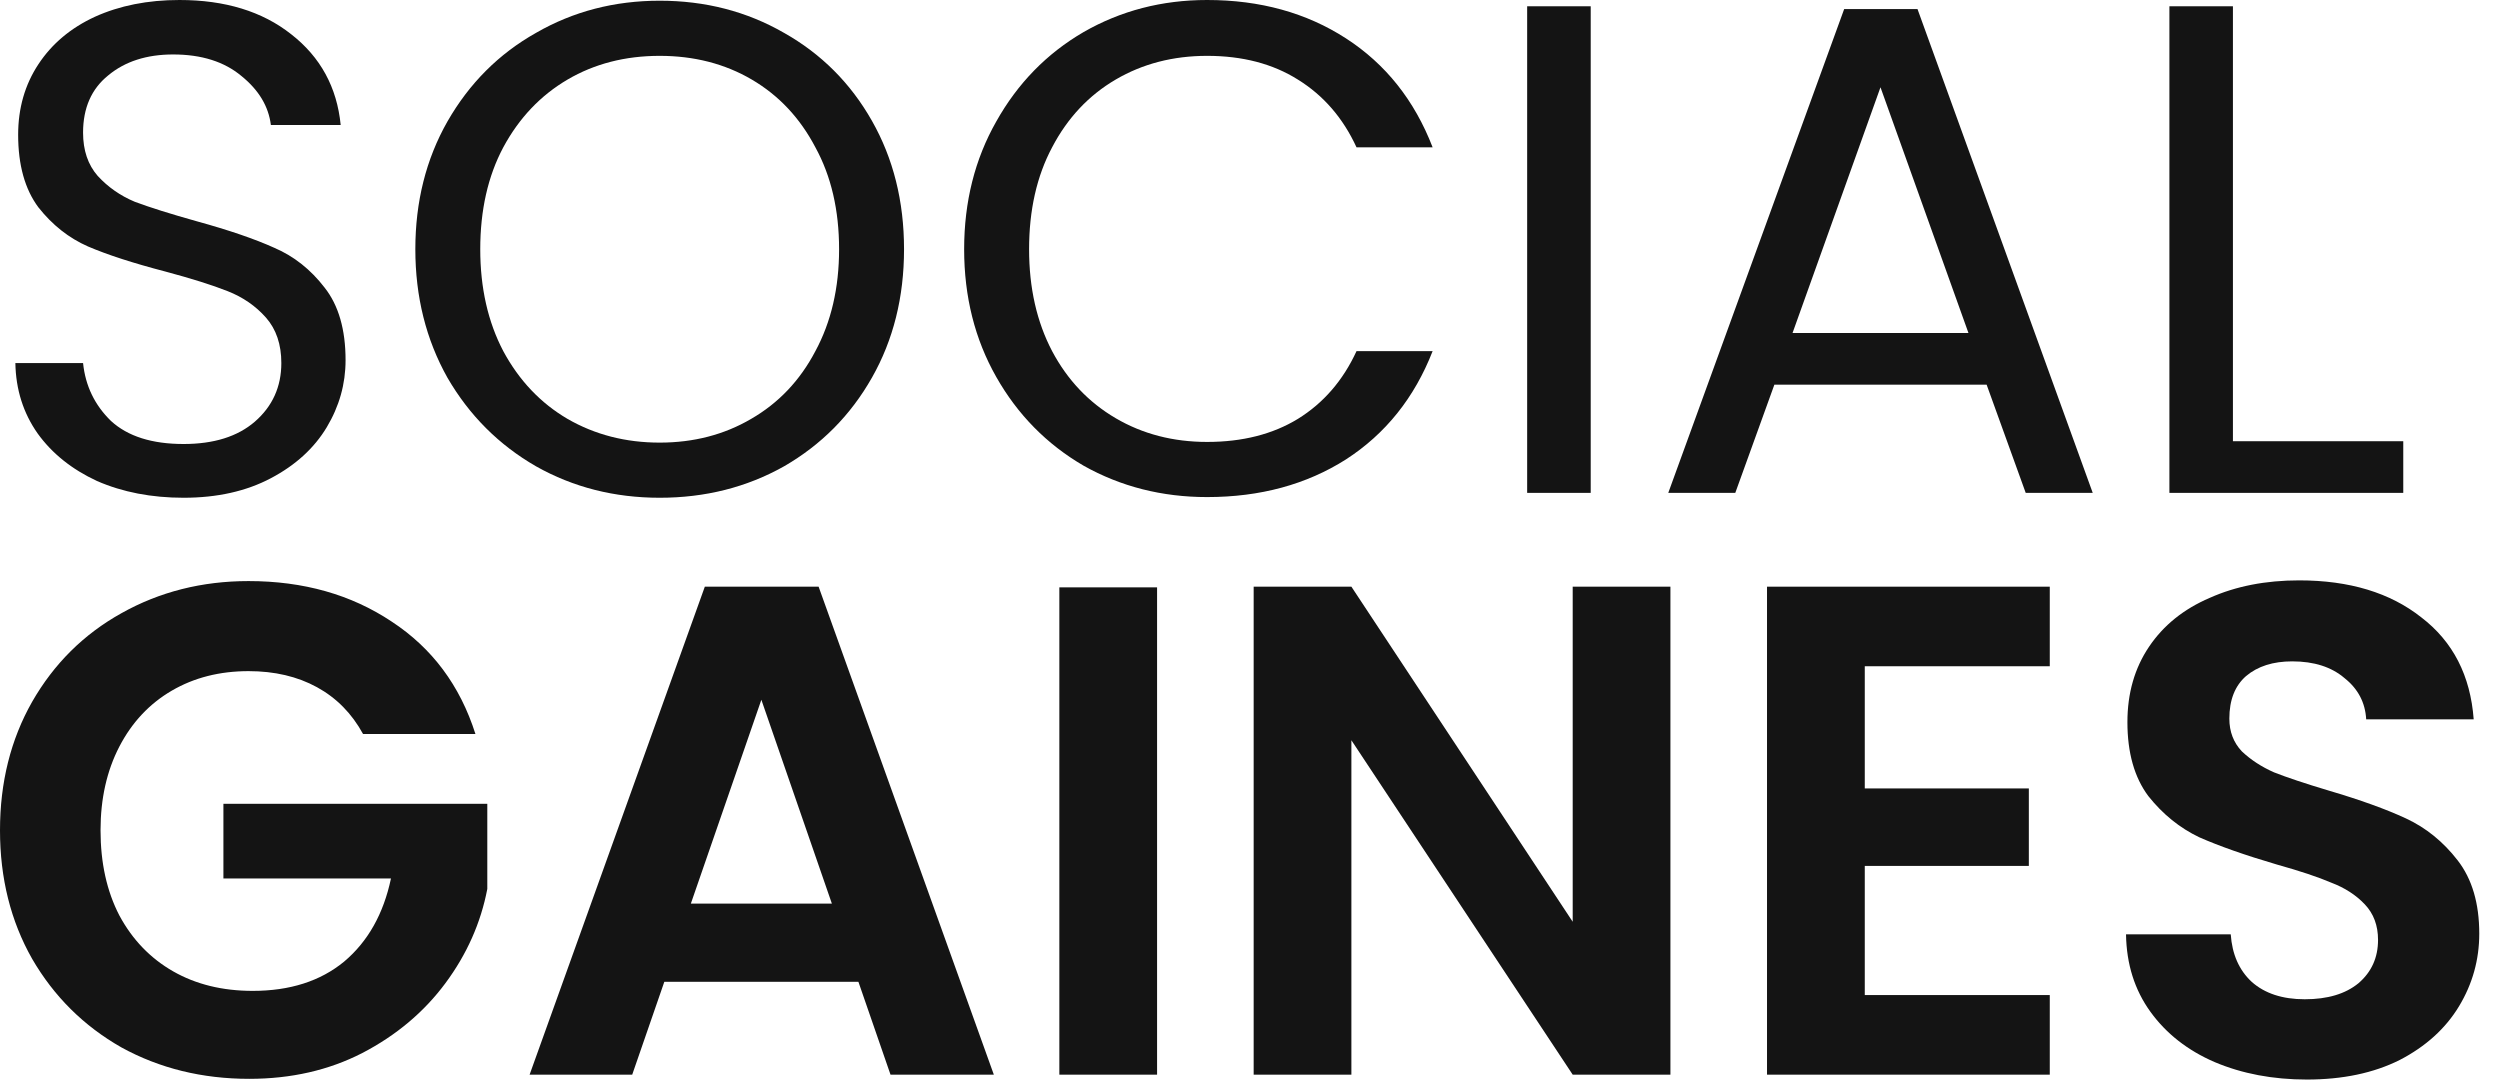
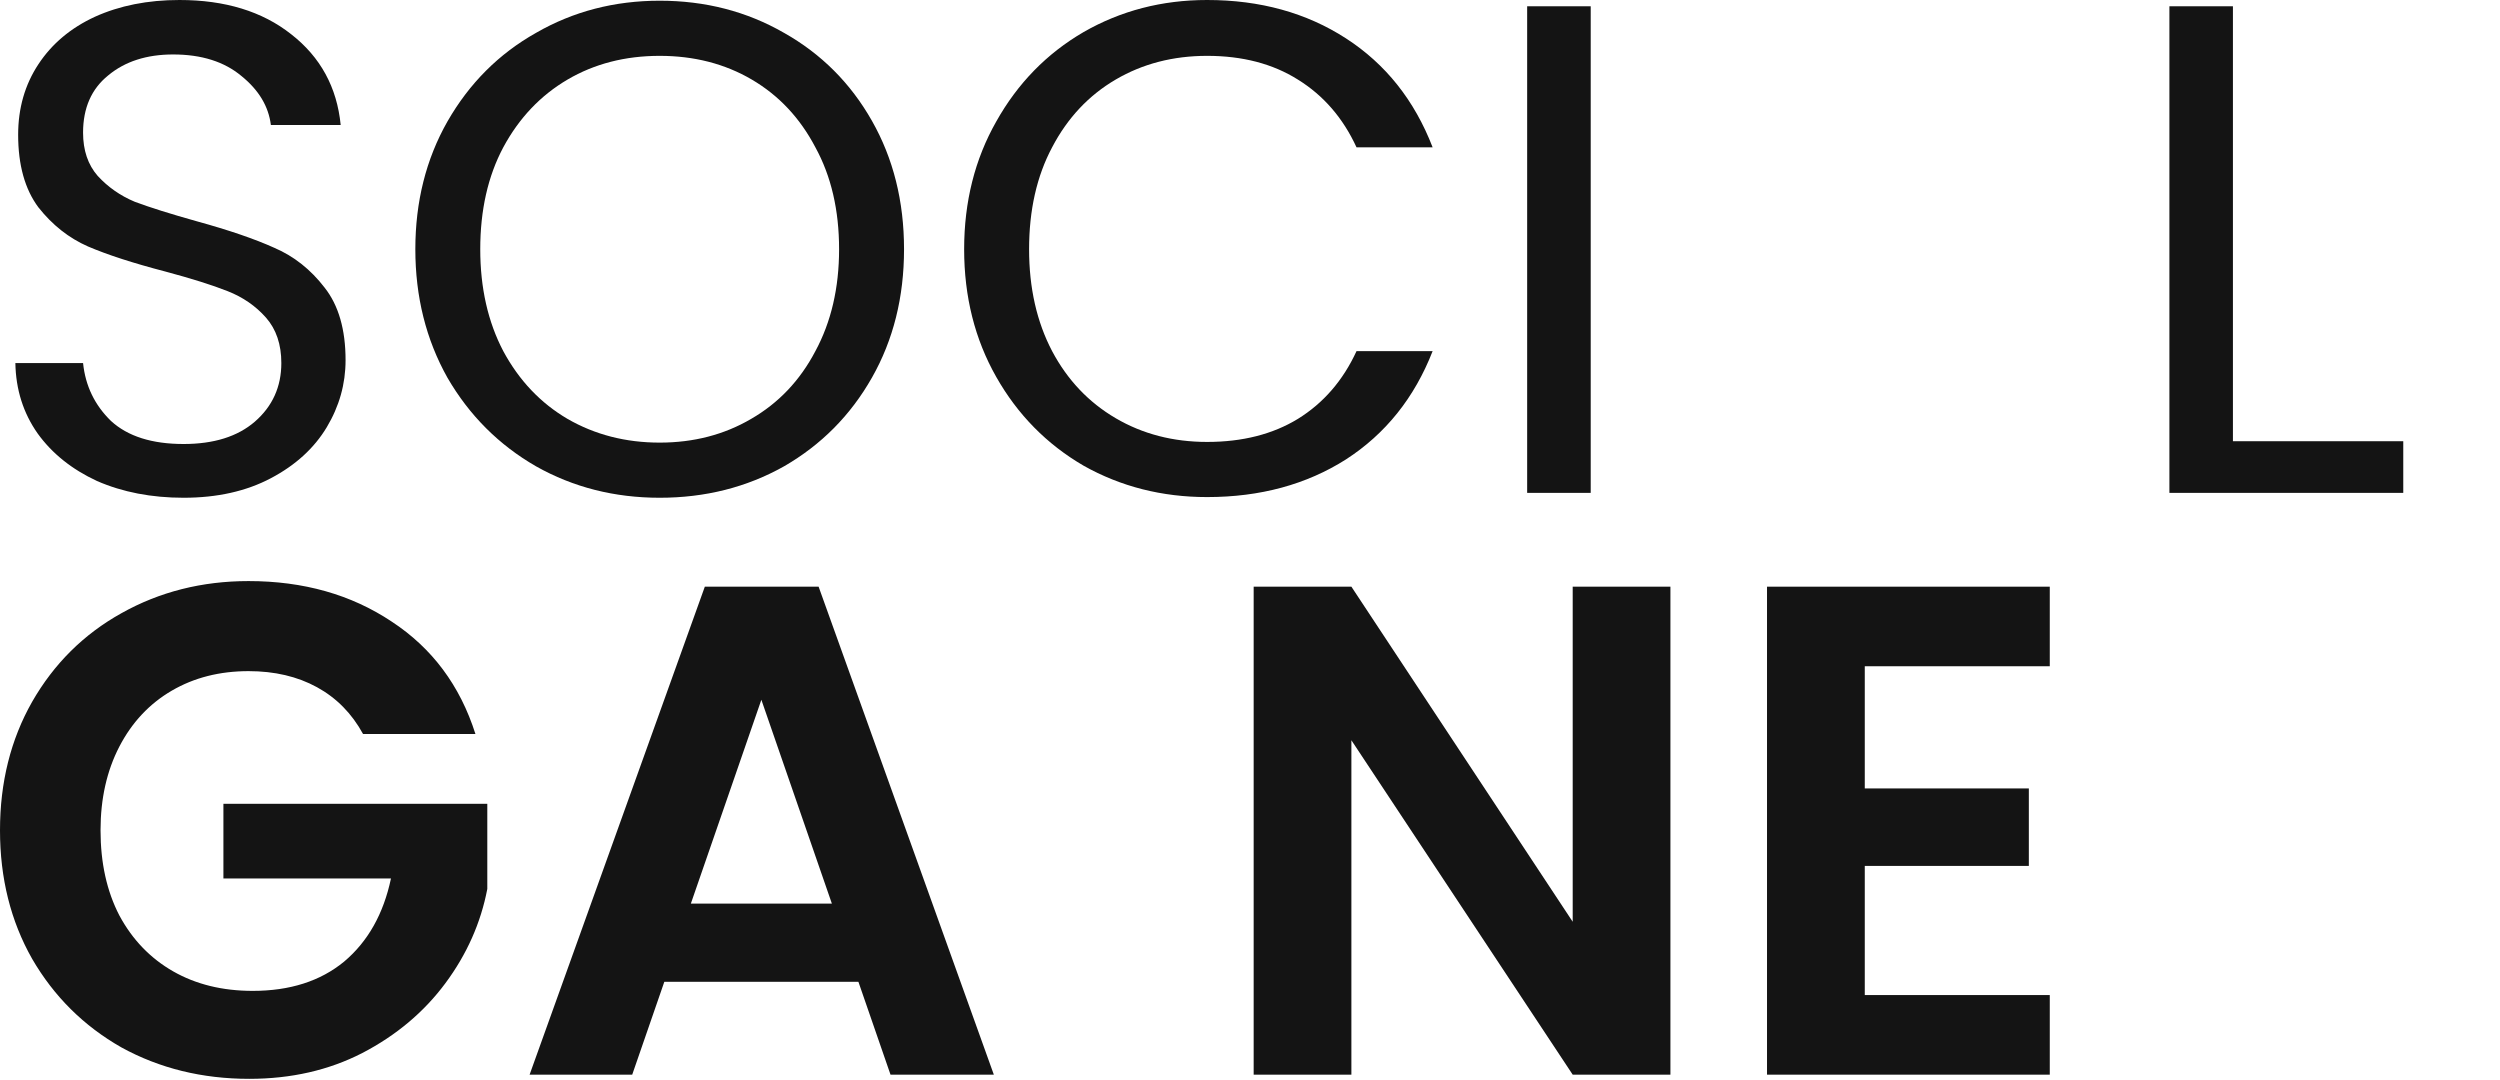
<svg xmlns="http://www.w3.org/2000/svg" width="88" height="38" viewBox="0 0 88 38" fill="none">
  <g clip-path="url(#clip0_380_756)">
-     <path d="M81.201 38C80.005 38 78.924 37.795 77.957 37.386C77.007 36.976 76.253 36.386 75.696 35.616C75.139 34.846 74.852 33.937 74.836 32.889H78.522C78.571 33.593 78.817 34.15 79.259 34.56C79.718 34.969 80.341 35.174 81.127 35.174C81.93 35.174 82.56 34.986 83.019 34.609C83.478 34.215 83.707 33.708 83.707 33.085C83.707 32.577 83.552 32.16 83.24 31.832C82.929 31.504 82.536 31.25 82.061 31.07C81.602 30.873 80.963 30.66 80.144 30.431C79.03 30.103 78.121 29.784 77.416 29.473C76.728 29.145 76.13 28.662 75.622 28.023C75.131 27.367 74.885 26.499 74.885 25.418C74.885 24.402 75.139 23.517 75.647 22.764C76.155 22.01 76.867 21.437 77.785 21.044C78.702 20.634 79.751 20.429 80.93 20.429C82.7 20.429 84.133 20.863 85.231 21.732C86.345 22.584 86.959 23.78 87.074 25.32H83.29C83.257 24.73 83.003 24.247 82.528 23.87C82.069 23.477 81.455 23.28 80.685 23.28C80.013 23.28 79.472 23.452 79.063 23.796C78.669 24.14 78.473 24.64 78.473 25.295C78.473 25.754 78.62 26.139 78.915 26.45C79.227 26.745 79.603 26.991 80.046 27.187C80.504 27.367 81.143 27.581 81.963 27.826C83.076 28.154 83.986 28.482 84.69 28.809C85.395 29.137 86.001 29.628 86.509 30.284C87.017 30.939 87.27 31.799 87.27 32.864C87.27 33.781 87.033 34.633 86.558 35.42C86.083 36.206 85.386 36.837 84.469 37.312C83.552 37.771 82.462 38 81.201 38Z" fill="#141414" />
    <path d="M65.64 23.452V27.753H71.415V30.48H65.64V35.026H72.152V37.828H62.199V20.651H72.152V23.452H65.64Z" fill="#141414" />
    <path d="M58.799 37.828H55.359L47.569 26.057V37.828H44.129V20.651H47.569L55.359 32.446V20.651H58.799V37.828Z" fill="#141414" />
-     <path d="M40.729 20.675V37.828H37.289V20.675H40.729Z" fill="#141414" />
    <path d="M30.216 34.56H23.384L22.254 37.828H18.642L24.81 20.651H28.815L34.983 37.828H31.346L30.216 34.56ZM29.282 31.807L26.8 24.632L24.318 31.807H29.282Z" fill="#141414" />
    <path d="M12.779 25.836C12.385 25.115 11.845 24.566 11.157 24.189C10.469 23.812 9.666 23.624 8.748 23.624C7.733 23.624 6.832 23.853 6.045 24.312C5.259 24.771 4.645 25.426 4.202 26.278C3.76 27.13 3.539 28.113 3.539 29.227C3.539 30.374 3.76 31.373 4.202 32.225C4.661 33.077 5.292 33.732 6.094 34.191C6.897 34.65 7.831 34.879 8.896 34.879C10.207 34.879 11.28 34.535 12.115 33.847C12.951 33.142 13.499 32.168 13.762 30.923H7.864V28.293H17.153V31.291C16.924 32.487 16.432 33.593 15.678 34.609C14.925 35.624 13.95 36.444 12.754 37.066C11.575 37.672 10.248 37.975 8.773 37.975C7.118 37.975 5.619 37.607 4.276 36.87C2.949 36.116 1.9 35.076 1.13 33.749C0.377 32.422 0 30.914 0 29.227C0 27.54 0.377 26.032 1.13 24.705C1.9 23.362 2.949 22.322 4.276 21.584C5.619 20.831 7.11 20.454 8.748 20.454C10.682 20.454 12.361 20.929 13.786 21.879C15.211 22.813 16.194 24.132 16.735 25.836H12.779Z" fill="#141414" />
    <path d="M78.599 15.531H84.595V17.349H76.363V0.221H78.599V15.531Z" fill="#141414" />
-     <path d="M69.929 13.54H62.458L61.082 17.349H58.723L64.915 0.319H67.496L73.664 17.349H71.305L69.929 13.54ZM69.29 11.722L66.193 3.072L63.097 11.722H69.29Z" fill="#141414" />
    <path d="M55.993 0.221V17.349H53.756V0.221H55.993Z" fill="#141414" />
    <path d="M33.938 8.773C33.938 7.102 34.315 5.603 35.069 4.276C35.822 2.933 36.846 1.884 38.14 1.13C39.451 0.377 40.901 0 42.49 0C44.358 0 45.988 0.451 47.38 1.352C48.773 2.253 49.789 3.53 50.428 5.185H47.749C47.274 4.153 46.586 3.358 45.685 2.801C44.8 2.244 43.735 1.966 42.49 1.966C41.294 1.966 40.221 2.244 39.271 2.801C38.321 3.358 37.575 4.153 37.035 5.185C36.494 6.201 36.224 7.397 36.224 8.773C36.224 10.133 36.494 11.329 37.035 12.361C37.575 13.377 38.321 14.163 39.271 14.72C40.221 15.277 41.294 15.556 42.49 15.556C43.735 15.556 44.8 15.285 45.685 14.745C46.586 14.188 47.274 13.393 47.749 12.361H50.428C49.789 13.999 48.773 15.269 47.38 16.17C45.988 17.055 44.358 17.497 42.49 17.497C40.901 17.497 39.451 17.128 38.14 16.391C36.846 15.637 35.822 14.597 35.069 13.27C34.315 11.943 33.938 10.444 33.938 8.773Z" fill="#141414" />
    <path d="M23.221 17.521C21.631 17.521 20.181 17.153 18.871 16.416C17.56 15.662 16.52 14.622 15.75 13.295C14.996 11.951 14.62 10.444 14.62 8.773C14.62 7.102 14.996 5.603 15.75 4.276C16.52 2.933 17.56 1.892 18.871 1.155C20.181 0.401 21.631 0.025 23.221 0.025C24.826 0.025 26.284 0.401 27.595 1.155C28.905 1.892 29.938 2.924 30.691 4.251C31.445 5.578 31.822 7.086 31.822 8.773C31.822 10.46 31.445 11.968 30.691 13.295C29.938 14.622 28.905 15.662 27.595 16.416C26.284 17.153 24.826 17.521 23.221 17.521ZM23.221 15.58C24.416 15.58 25.49 15.302 26.44 14.745C27.406 14.188 28.16 13.393 28.701 12.361C29.258 11.329 29.536 10.133 29.536 8.773C29.536 7.397 29.258 6.201 28.701 5.185C28.16 4.153 27.415 3.359 26.464 2.801C25.514 2.244 24.433 1.966 23.221 1.966C22.008 1.966 20.927 2.244 19.977 2.801C19.027 3.359 18.273 4.153 17.716 5.185C17.175 6.201 16.905 7.397 16.905 8.773C16.905 10.133 17.175 11.329 17.716 12.361C18.273 13.393 19.027 14.188 19.977 14.745C20.943 15.302 22.025 15.58 23.221 15.58Z" fill="#141414" />
    <path d="M6.463 17.521C5.333 17.521 4.317 17.325 3.416 16.932C2.531 16.522 1.835 15.965 1.327 15.261C0.819 14.54 0.557 13.712 0.541 12.779H2.924C3.006 13.581 3.334 14.261 3.907 14.818C4.497 15.359 5.349 15.629 6.463 15.629C7.528 15.629 8.363 15.367 8.97 14.843C9.592 14.302 9.903 13.614 9.903 12.779C9.903 12.123 9.723 11.591 9.363 11.181C9.002 10.772 8.552 10.46 8.011 10.248C7.471 10.034 6.742 9.805 5.824 9.559C4.694 9.264 3.784 8.97 3.096 8.675C2.425 8.38 1.843 7.921 1.352 7.299C0.876 6.66 0.639 5.808 0.639 4.743C0.639 3.809 0.876 2.982 1.352 2.261C1.827 1.54 2.49 0.983 3.342 0.59C4.21 0.197 5.202 0 6.316 0C7.921 0 9.232 0.401 10.248 1.204C11.28 2.007 11.861 3.072 11.992 4.399H9.535C9.453 3.743 9.109 3.17 8.503 2.679C7.897 2.171 7.094 1.917 6.094 1.917C5.161 1.917 4.399 2.163 3.809 2.654C3.219 3.129 2.924 3.801 2.924 4.669C2.924 5.292 3.096 5.8 3.44 6.193C3.801 6.586 4.235 6.889 4.743 7.102C5.267 7.299 5.996 7.528 6.93 7.79C8.06 8.101 8.97 8.413 9.658 8.724C10.346 9.019 10.936 9.486 11.427 10.125C11.918 10.747 12.164 11.599 12.164 12.68C12.164 13.516 11.943 14.302 11.501 15.04C11.058 15.777 10.403 16.375 9.535 16.833C8.667 17.292 7.643 17.521 6.463 17.521Z" fill="#141414" />
  </g>
  <defs>
    <clipPath id="clip0_380_756">
      <rect width="87.27" height="38" fill="white" />
    </clipPath>
  </defs>
</svg>